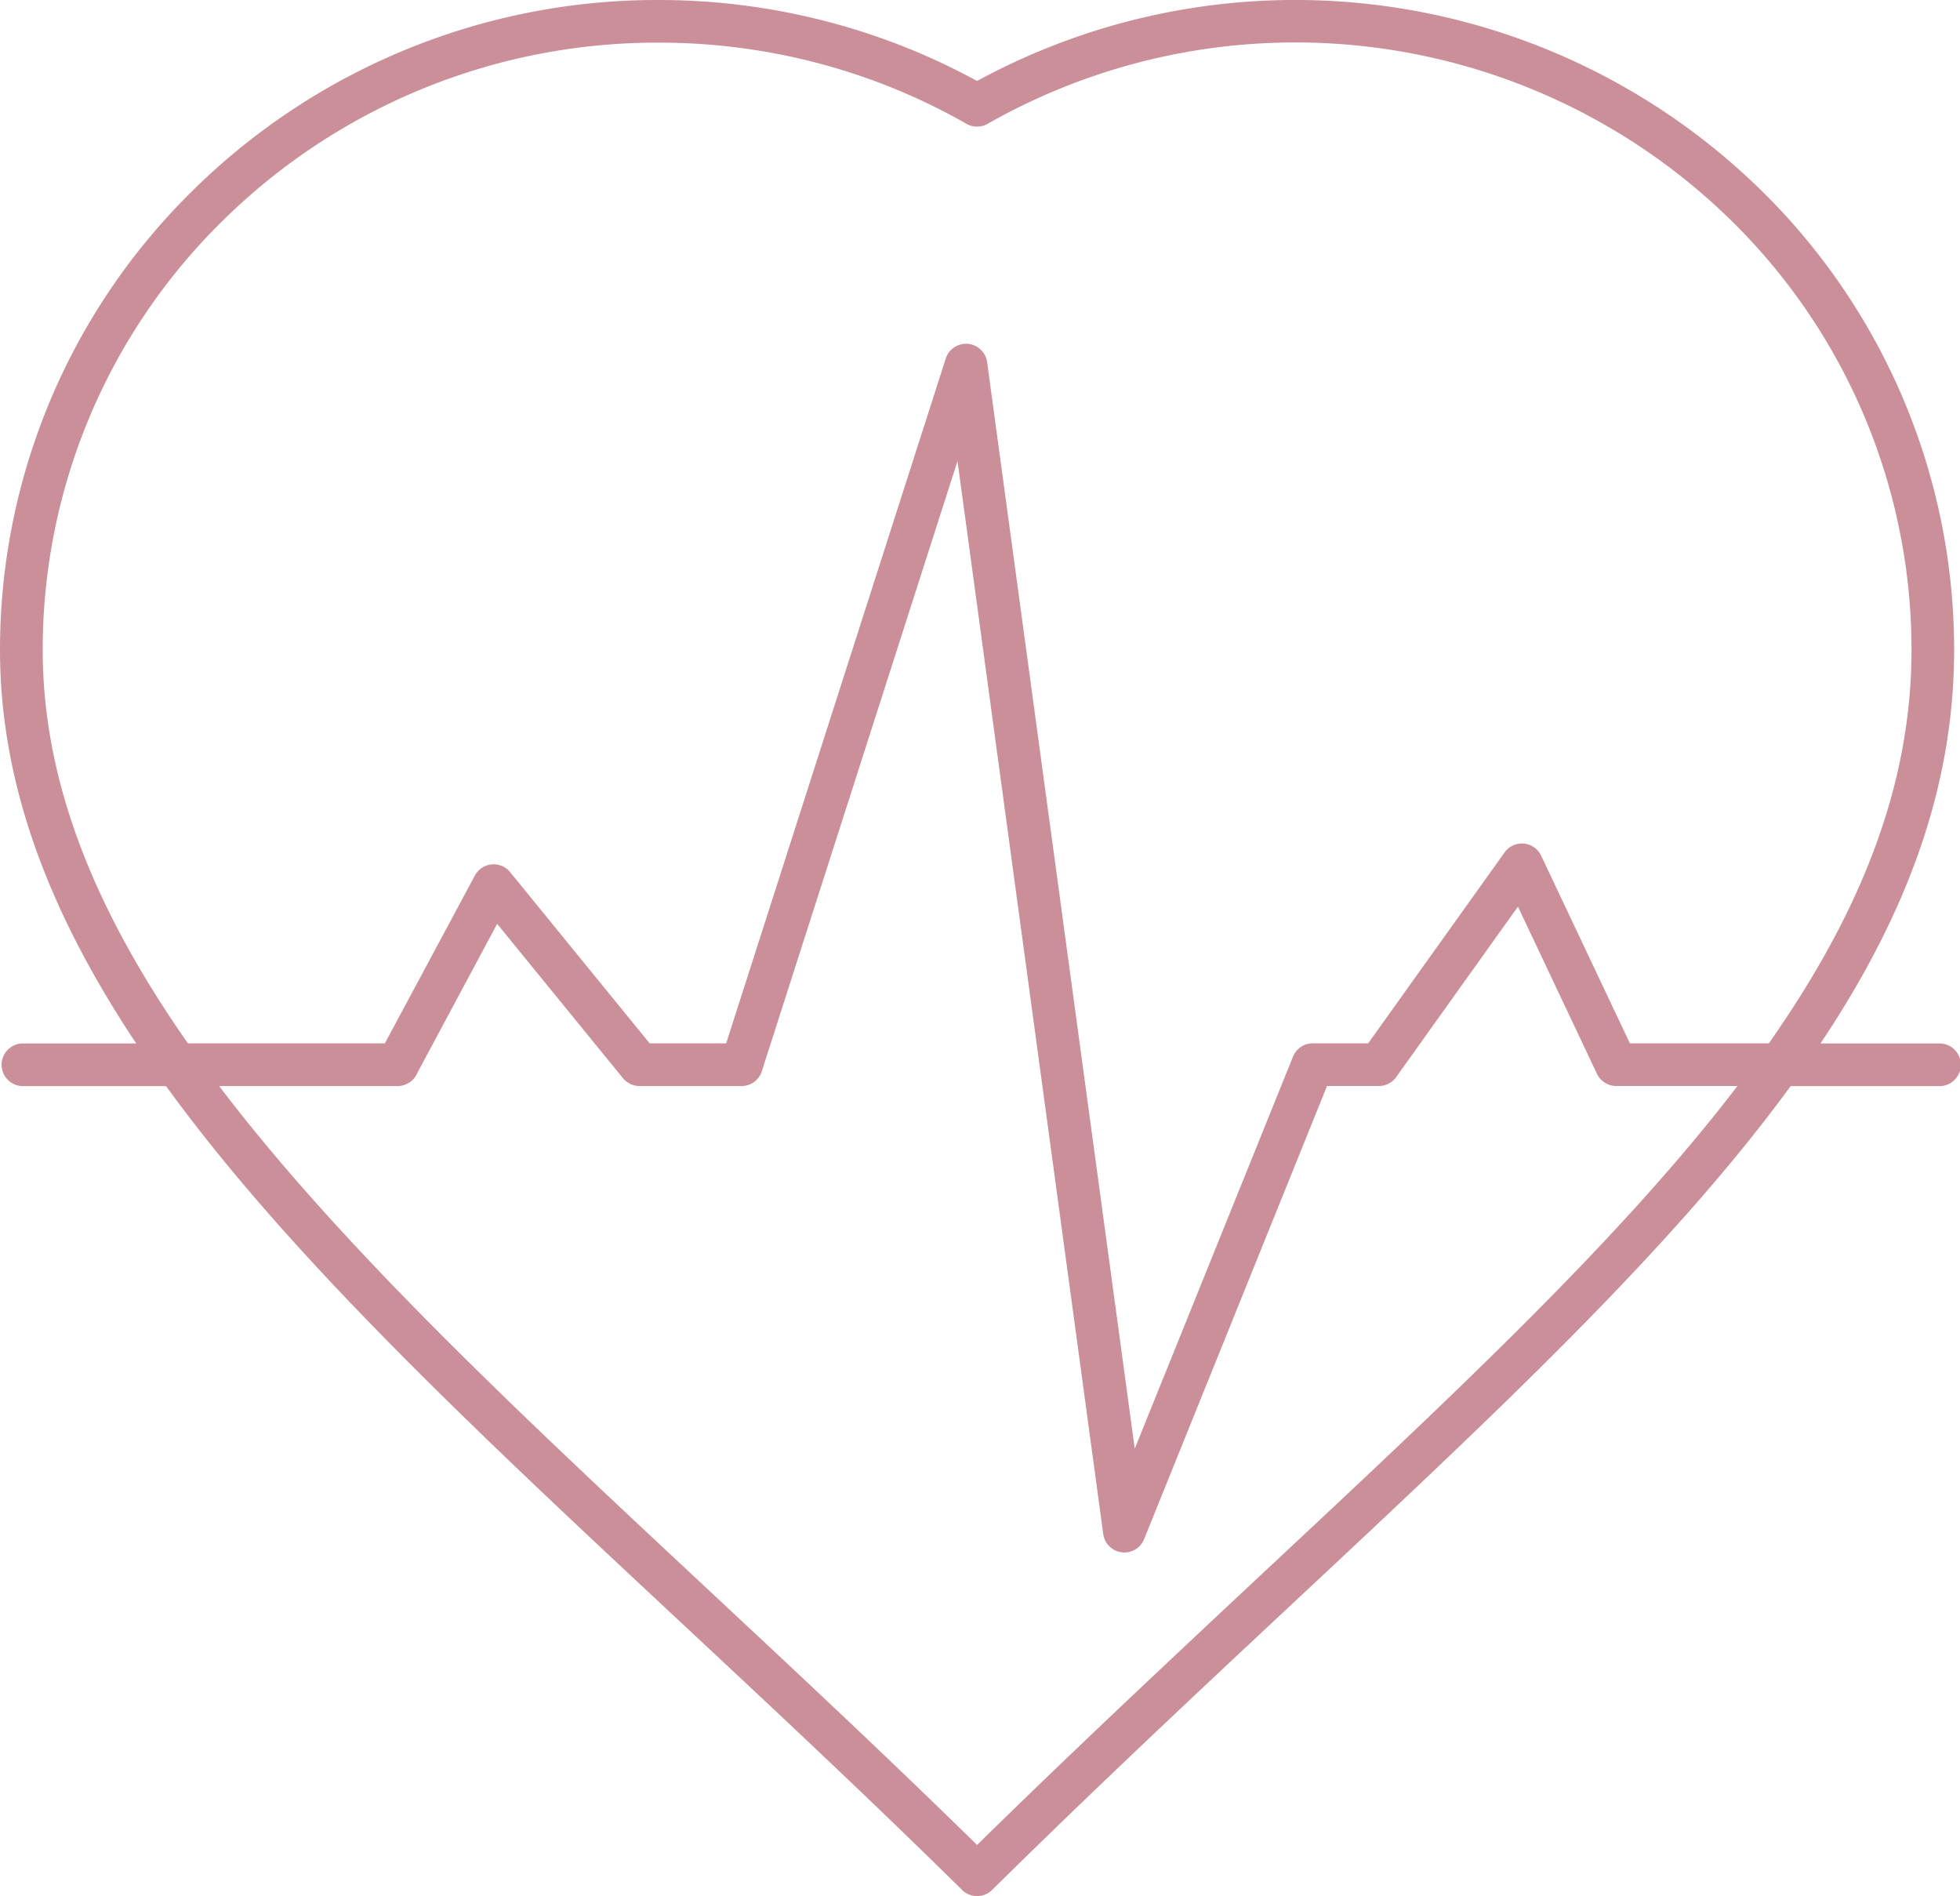
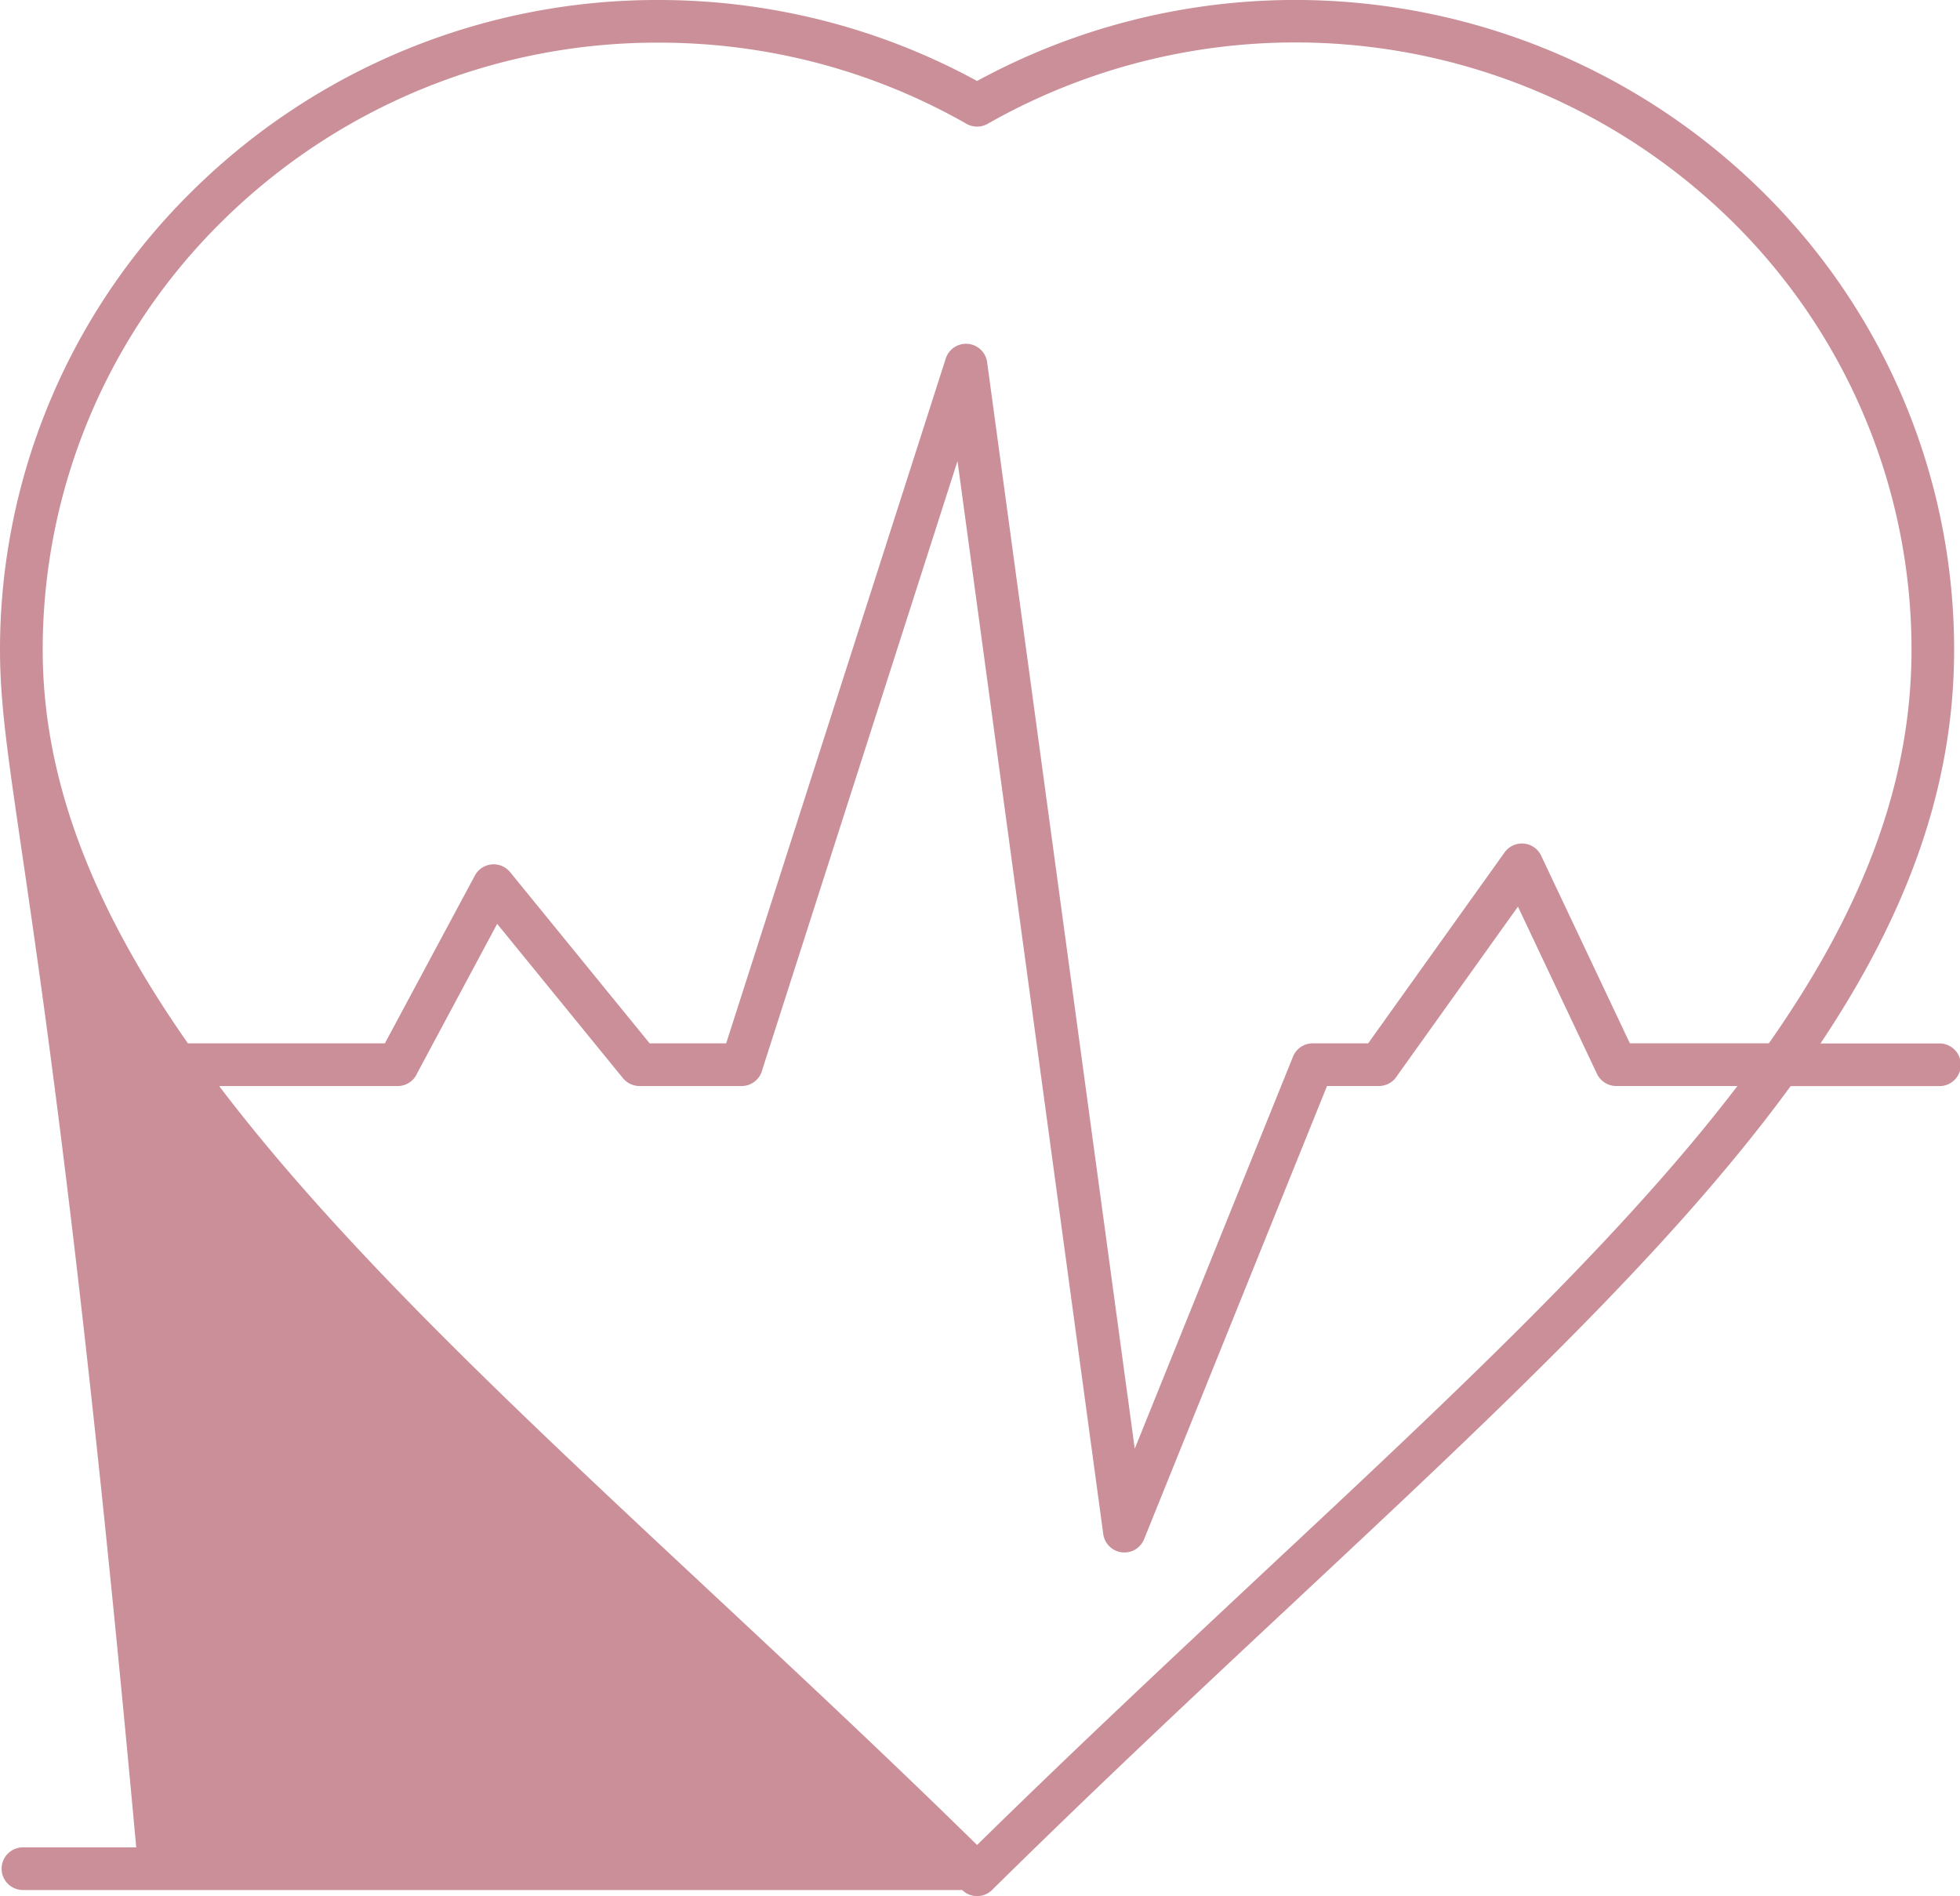
<svg xmlns="http://www.w3.org/2000/svg" width="61" height="59" viewBox="0 0 61 59">
  <g id="Group_88952" data-name="Group 88952" transform="translate(-34.6 -46.88)">
-     <path id="Path_407743" data-name="Path 407743" d="M55.094,46.88a20.772,20.772,0,0,1,5.306.686A20.55,20.55,0,0,1,65.009,49.4a20.71,20.71,0,0,1,24.4,3.4,20.017,20.017,0,0,1,6.008,14.3c0,4.348-1.526,8.31-4.159,12.25h3.678a.664.664,0,1,1,0,1.327H90.329c-3.7,5.069-9.156,10.17-15.481,16.083-2.939,2.747-6.07,5.675-9.374,8.933a.664.664,0,0,1-.929,0c-2.969-2.927-5.929-5.691-8.767-8.339-6.352-5.93-12.108-11.3-16.01-16.677H35.34a.664.664,0,1,1,0-1.327h3.5C36.184,75.364,34.6,71.357,34.6,67.1a20.017,20.017,0,0,1,6.008-14.3A20.573,20.573,0,0,1,55.094,46.88ZM40.452,79.347h6.126l2.8-5.22a.663.663,0,0,1,.9-.272.655.655,0,0,1,.2.166l4.341,5.326H57.2l6.834-21.31a.663.663,0,0,1,1.288.114l4.594,33.81,4.925-12.2a.663.663,0,0,1,.615-.415l1.725,0,4.245-5.94a.662.662,0,0,1,1.138.1l2.761,5.839h4.326c2.8-3.989,4.44-7.945,4.44-12.25A18.7,18.7,0,0,0,88.48,53.742a19.375,19.375,0,0,0-23.144-3.008.665.665,0,0,1-.654,0,19.22,19.22,0,0,0-4.619-1.888,19.448,19.448,0,0,0-4.969-.639,19.249,19.249,0,0,0-13.557,5.535A18.7,18.7,0,0,0,35.929,67.1c0,4.213,1.7,8.221,4.522,12.25Zm48.222,1.327H84.9a.668.668,0,0,1-.6-.382l-2.458-5.2-3.758,5.26a.665.665,0,0,1-.57.322H75.9l-5.692,14.1a.663.663,0,0,1-1.272-.158L64.4,61.227,58.326,80.162a.666.666,0,0,1-.647.513H54.5a.673.673,0,0,1-.514-.247l-3.913-4.8-2.486,4.641a.666.666,0,0,1-.613.407H41.421c3.81,5.02,9.263,10.111,15.259,15.708,2.7,2.521,5.513,5.145,8.329,7.908,3.057-3,6.086-5.831,8.937-8.5C79.9,90.23,85.063,85.4,88.673,80.674Z" fill="#ca8f98" />
+     <path id="Path_407743" data-name="Path 407743" d="M55.094,46.88a20.772,20.772,0,0,1,5.306.686A20.55,20.55,0,0,1,65.009,49.4a20.71,20.71,0,0,1,24.4,3.4,20.017,20.017,0,0,1,6.008,14.3c0,4.348-1.526,8.31-4.159,12.25h3.678a.664.664,0,1,1,0,1.327H90.329c-3.7,5.069-9.156,10.17-15.481,16.083-2.939,2.747-6.07,5.675-9.374,8.933a.664.664,0,0,1-.929,0H35.34a.664.664,0,1,1,0-1.327h3.5C36.184,75.364,34.6,71.357,34.6,67.1a20.017,20.017,0,0,1,6.008-14.3A20.573,20.573,0,0,1,55.094,46.88ZM40.452,79.347h6.126l2.8-5.22a.663.663,0,0,1,.9-.272.655.655,0,0,1,.2.166l4.341,5.326H57.2l6.834-21.31a.663.663,0,0,1,1.288.114l4.594,33.81,4.925-12.2a.663.663,0,0,1,.615-.415l1.725,0,4.245-5.94a.662.662,0,0,1,1.138.1l2.761,5.839h4.326c2.8-3.989,4.44-7.945,4.44-12.25A18.7,18.7,0,0,0,88.48,53.742a19.375,19.375,0,0,0-23.144-3.008.665.665,0,0,1-.654,0,19.22,19.22,0,0,0-4.619-1.888,19.448,19.448,0,0,0-4.969-.639,19.249,19.249,0,0,0-13.557,5.535A18.7,18.7,0,0,0,35.929,67.1c0,4.213,1.7,8.221,4.522,12.25Zm48.222,1.327H84.9a.668.668,0,0,1-.6-.382l-2.458-5.2-3.758,5.26a.665.665,0,0,1-.57.322H75.9l-5.692,14.1a.663.663,0,0,1-1.272-.158L64.4,61.227,58.326,80.162a.666.666,0,0,1-.647.513H54.5a.673.673,0,0,1-.514-.247l-3.913-4.8-2.486,4.641a.666.666,0,0,1-.613.407H41.421c3.81,5.02,9.263,10.111,15.259,15.708,2.7,2.521,5.513,5.145,8.329,7.908,3.057-3,6.086-5.831,8.937-8.5C79.9,90.23,85.063,85.4,88.673,80.674Z" fill="#ca8f98" />
  </g>
</svg>